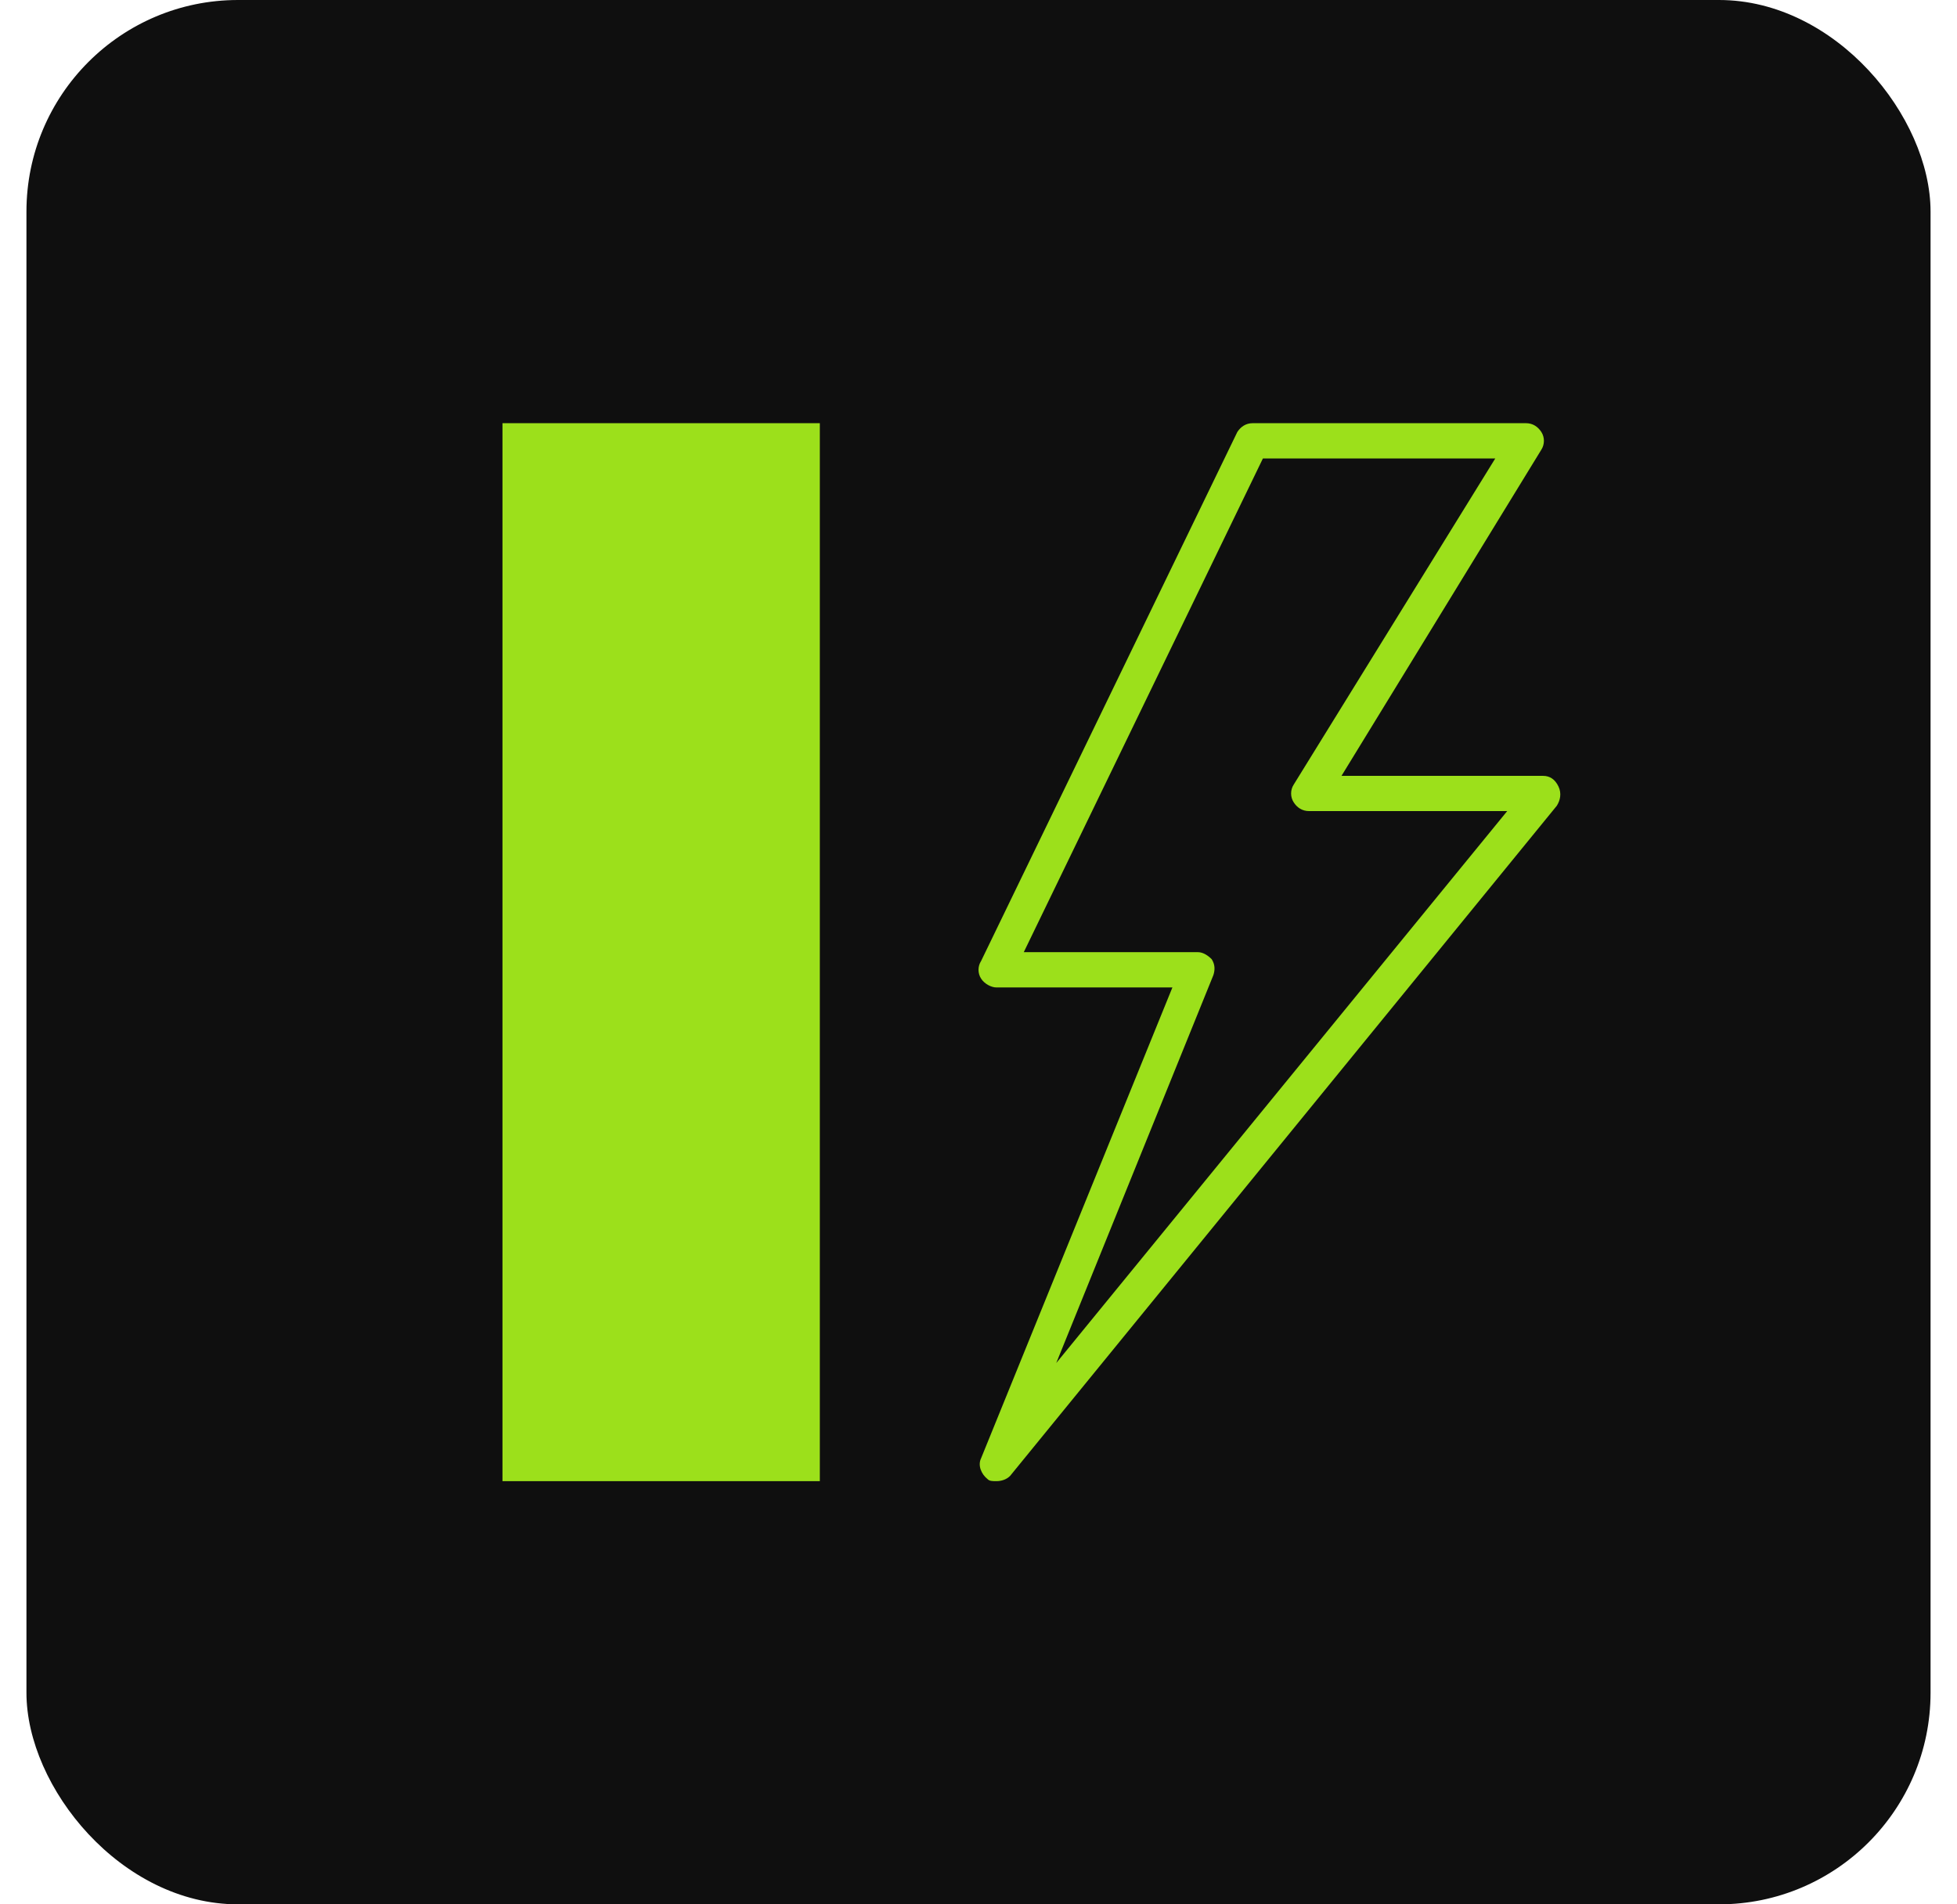
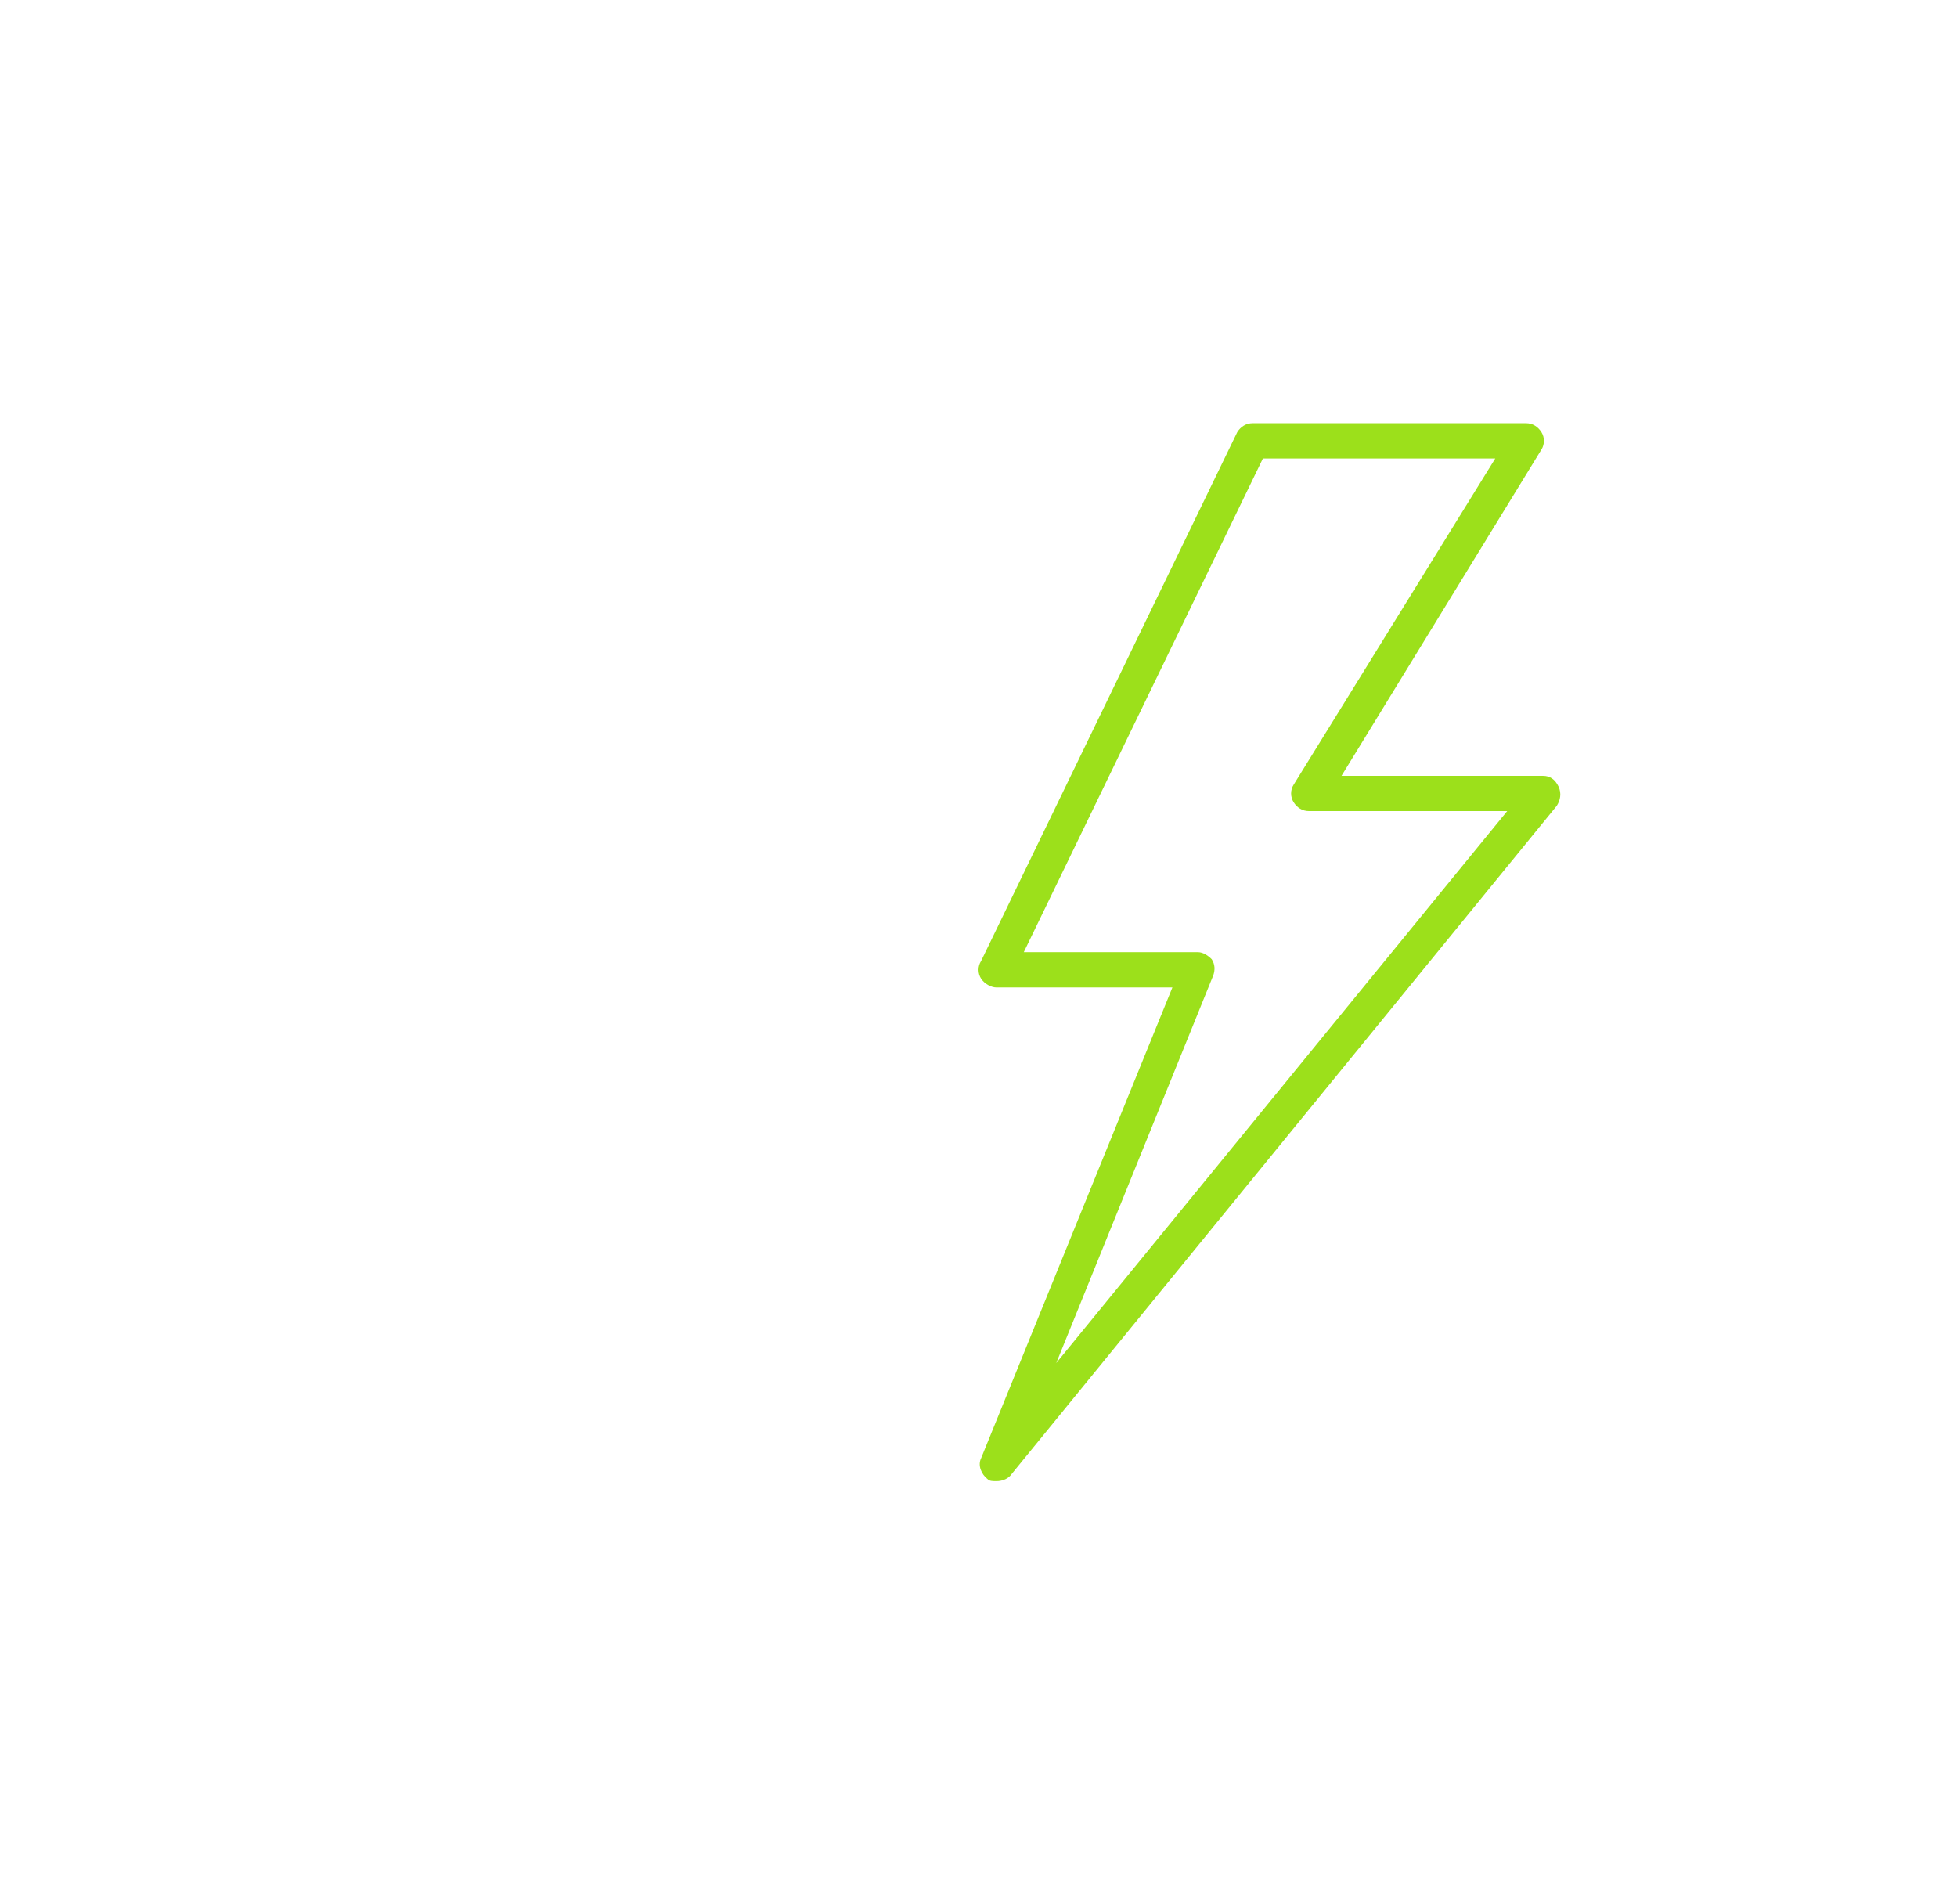
<svg xmlns="http://www.w3.org/2000/svg" width="37" height="36" viewBox="0 0 37 36" fill="none">
-   <rect x="0.5" width="36" height="36" rx="4" fill="#0F0F0F" />
-   <path d="M15.5 8V28H9.5V8H15.5Z" fill="#9CE01B" />
  <g clip-path="url(#clip0_4413_235)">
    <path d="M29.465 14.867C29.4 14.733 29.303 14.667 29.174 14.667H25.363L29.142 8.5C29.206 8.4 29.206 8.267 29.142 8.167C29.077 8.067 28.98 8 28.851 8H23.684C23.555 8 23.458 8.067 23.393 8.167L18.549 18.167C18.484 18.267 18.484 18.4 18.549 18.5C18.613 18.6 18.742 18.667 18.839 18.667H22.166L18.549 27.567C18.484 27.7 18.549 27.867 18.678 27.967C18.71 28 18.774 28 18.839 28C18.936 28 19.033 27.967 19.098 27.9L29.433 15.233C29.497 15.133 29.529 15 29.465 14.867ZM19.97 25.767L22.941 18.433C22.973 18.333 22.973 18.233 22.909 18.133C22.844 18.067 22.747 18 22.65 18H19.356L23.877 8.667H28.27L24.459 14.833C24.394 14.933 24.394 15.067 24.459 15.167C24.523 15.267 24.62 15.333 24.75 15.333H28.496L19.97 25.767Z" fill="#9CE01B" />
  </g>
  <defs>
    <clipPath id="clip0_4413_235">
      <rect width="13.333" height="20" fill="white" transform="translate(16.5 8)" />
    </clipPath>
  </defs>
</svg>